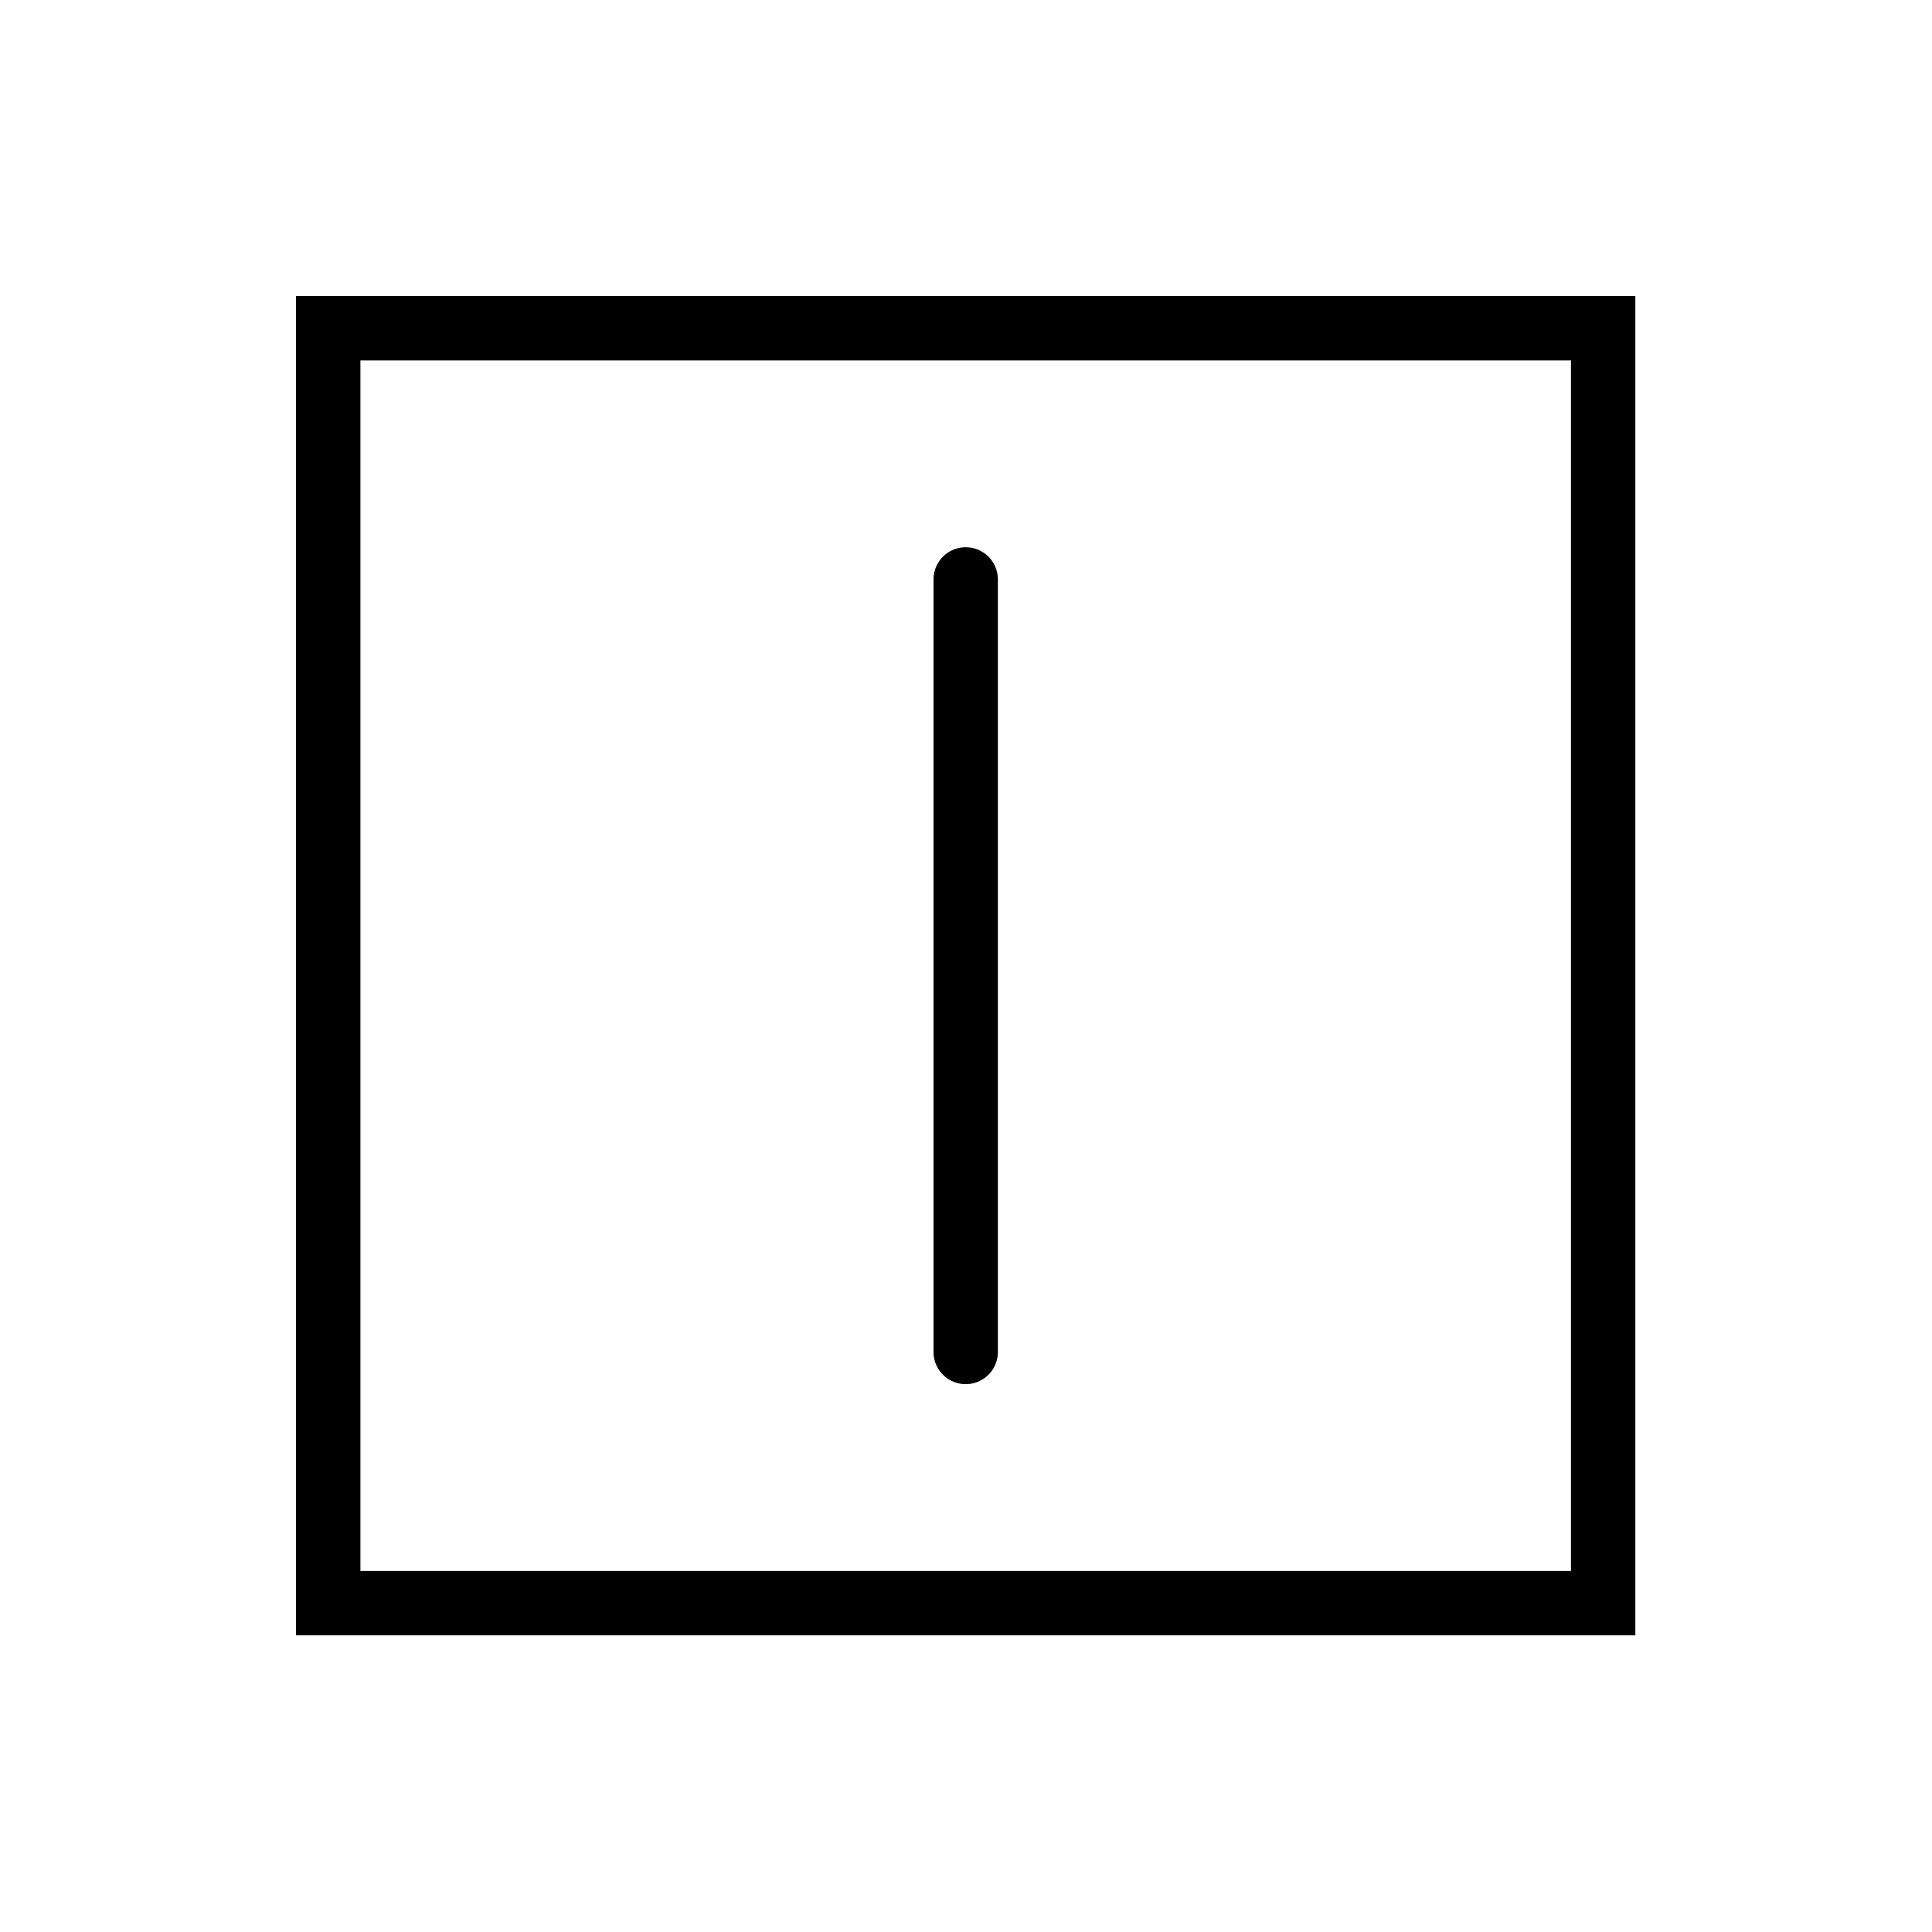
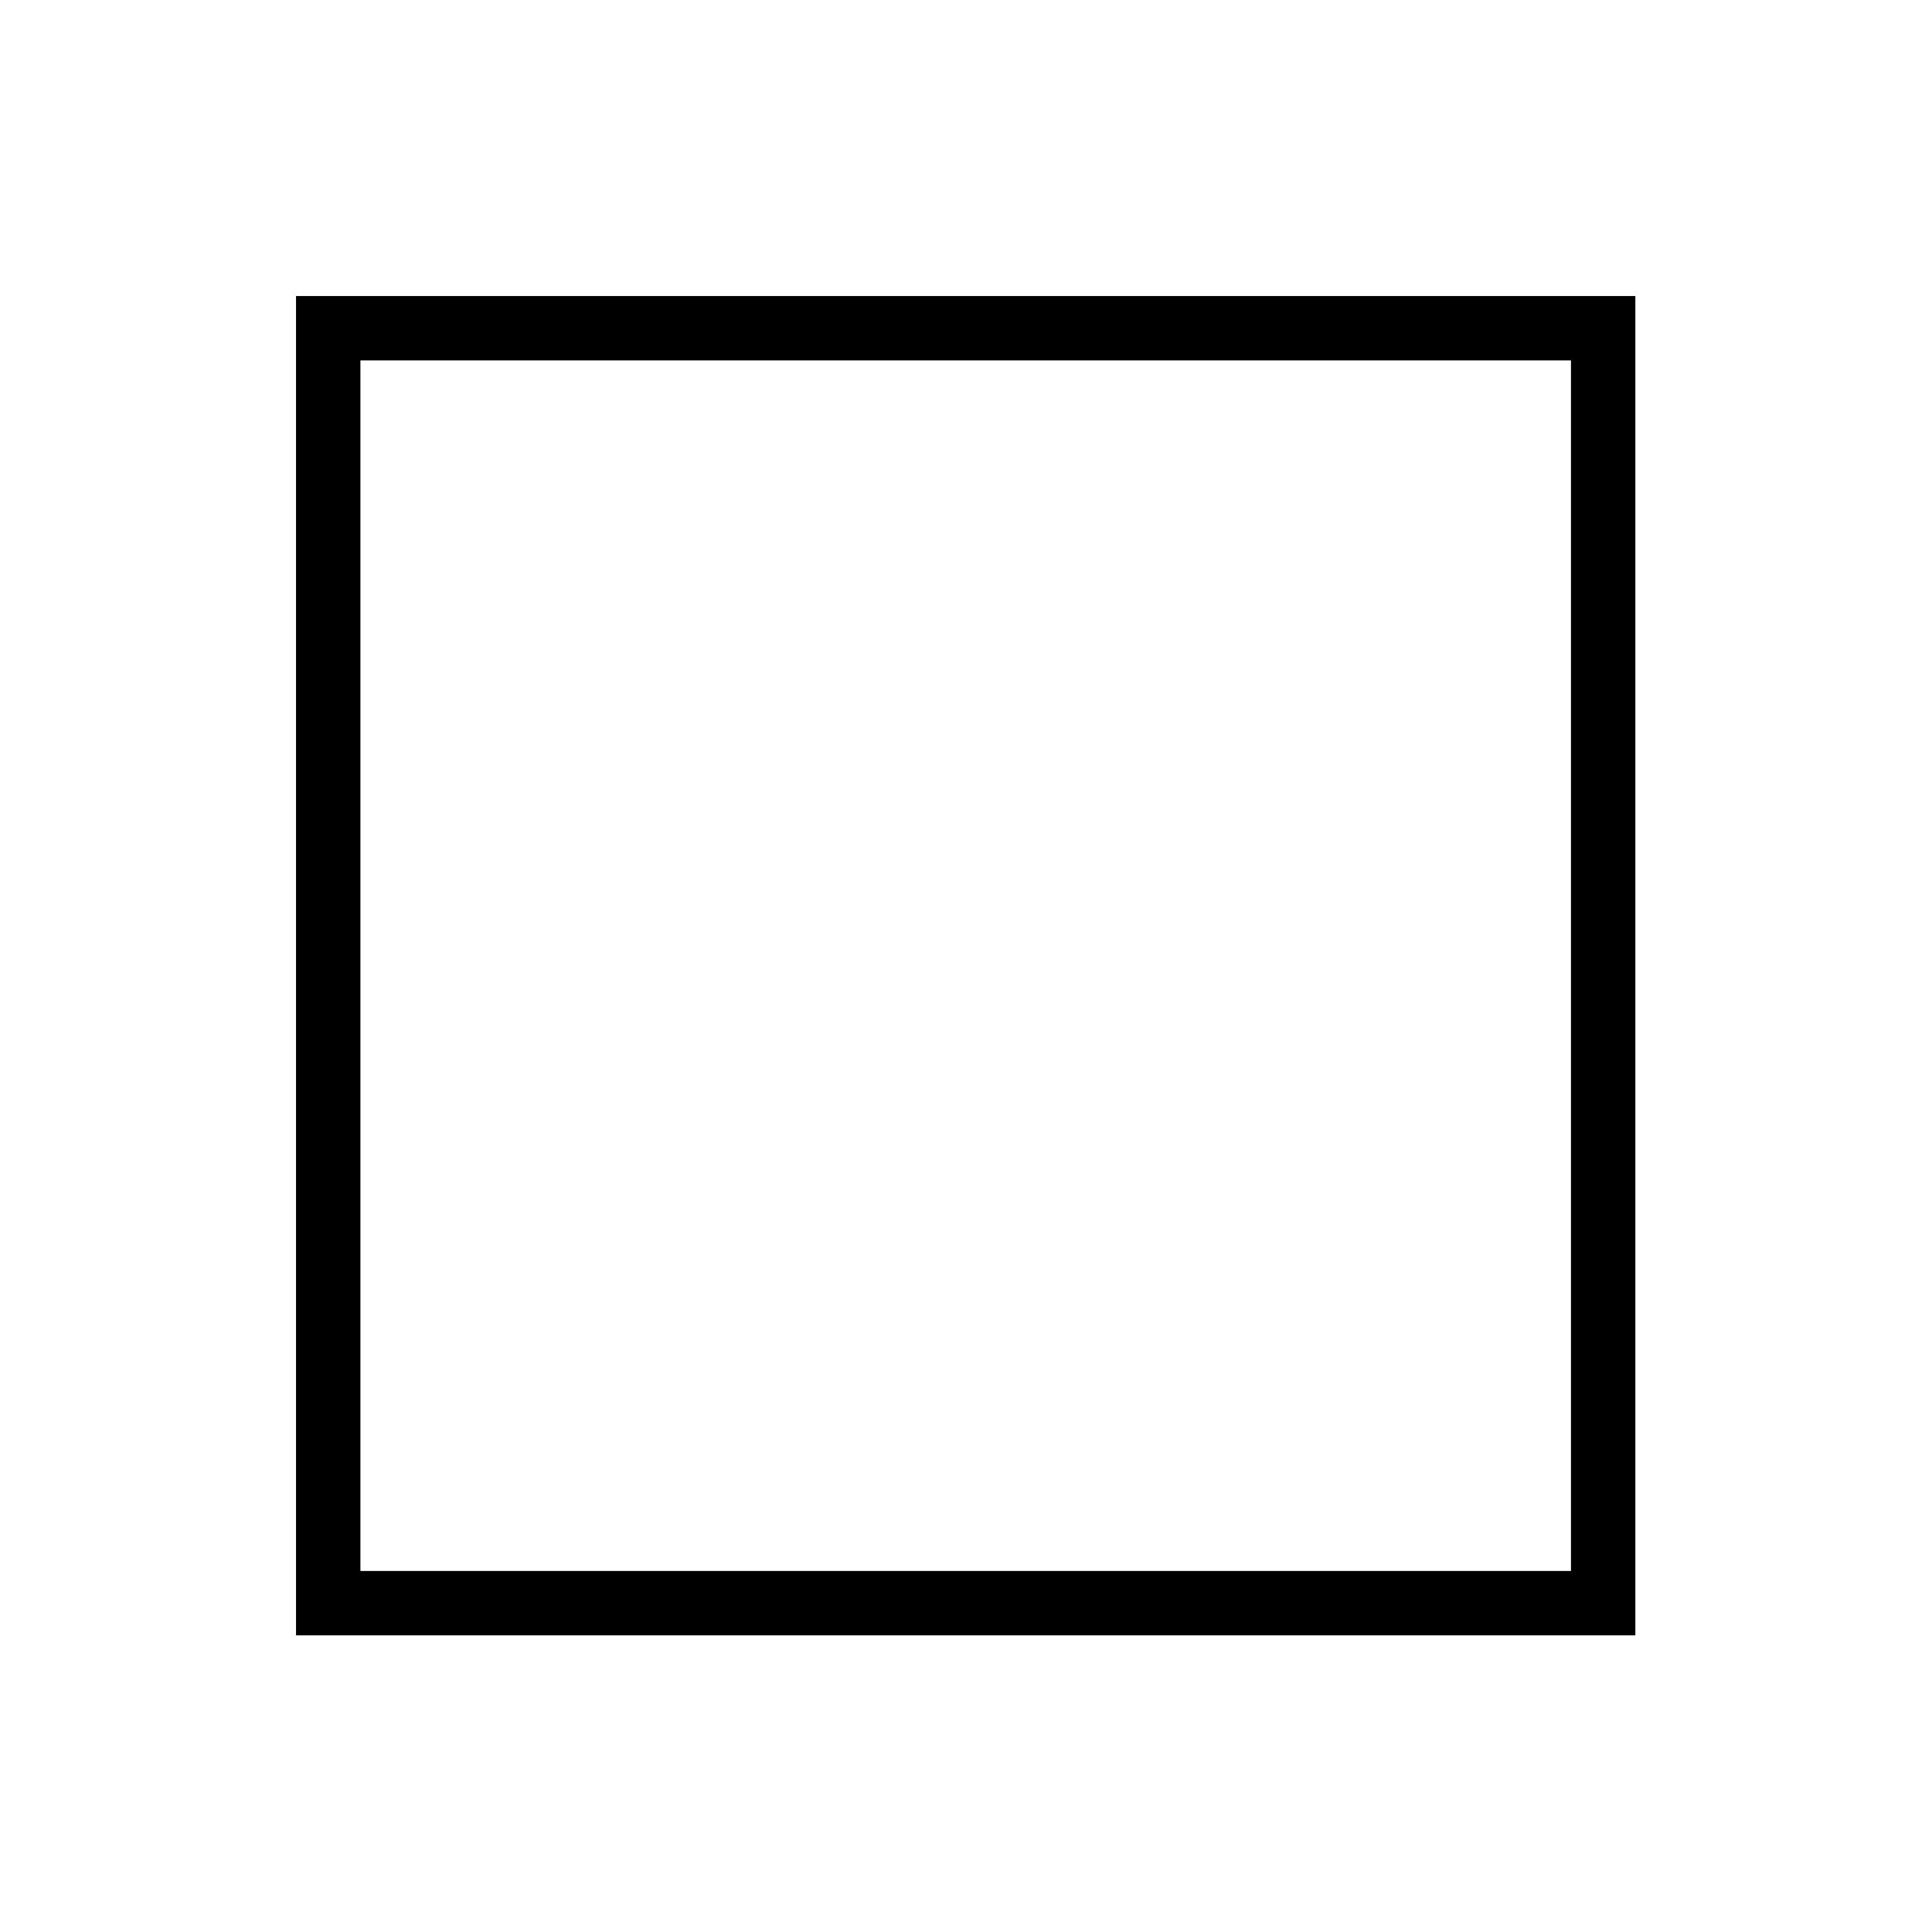
<svg xmlns="http://www.w3.org/2000/svg" width="100%" height="100%" viewBox="0 0 1563 1563" version="1.1" xml:space="preserve" style="fill-rule:evenodd;clip-rule:evenodd;">
  <rect id="rect1542" x="265.533" y="265.533" width="1031.43" height="1031.43" style="fill:none;stroke:#000;stroke-width:52.08px;" />
-   <path id="path1537" d="M781.25,1093.75l0,-625" style="fill:none;stroke:#000;stroke-width:52.08px;stroke-linecap:round;" />
</svg>